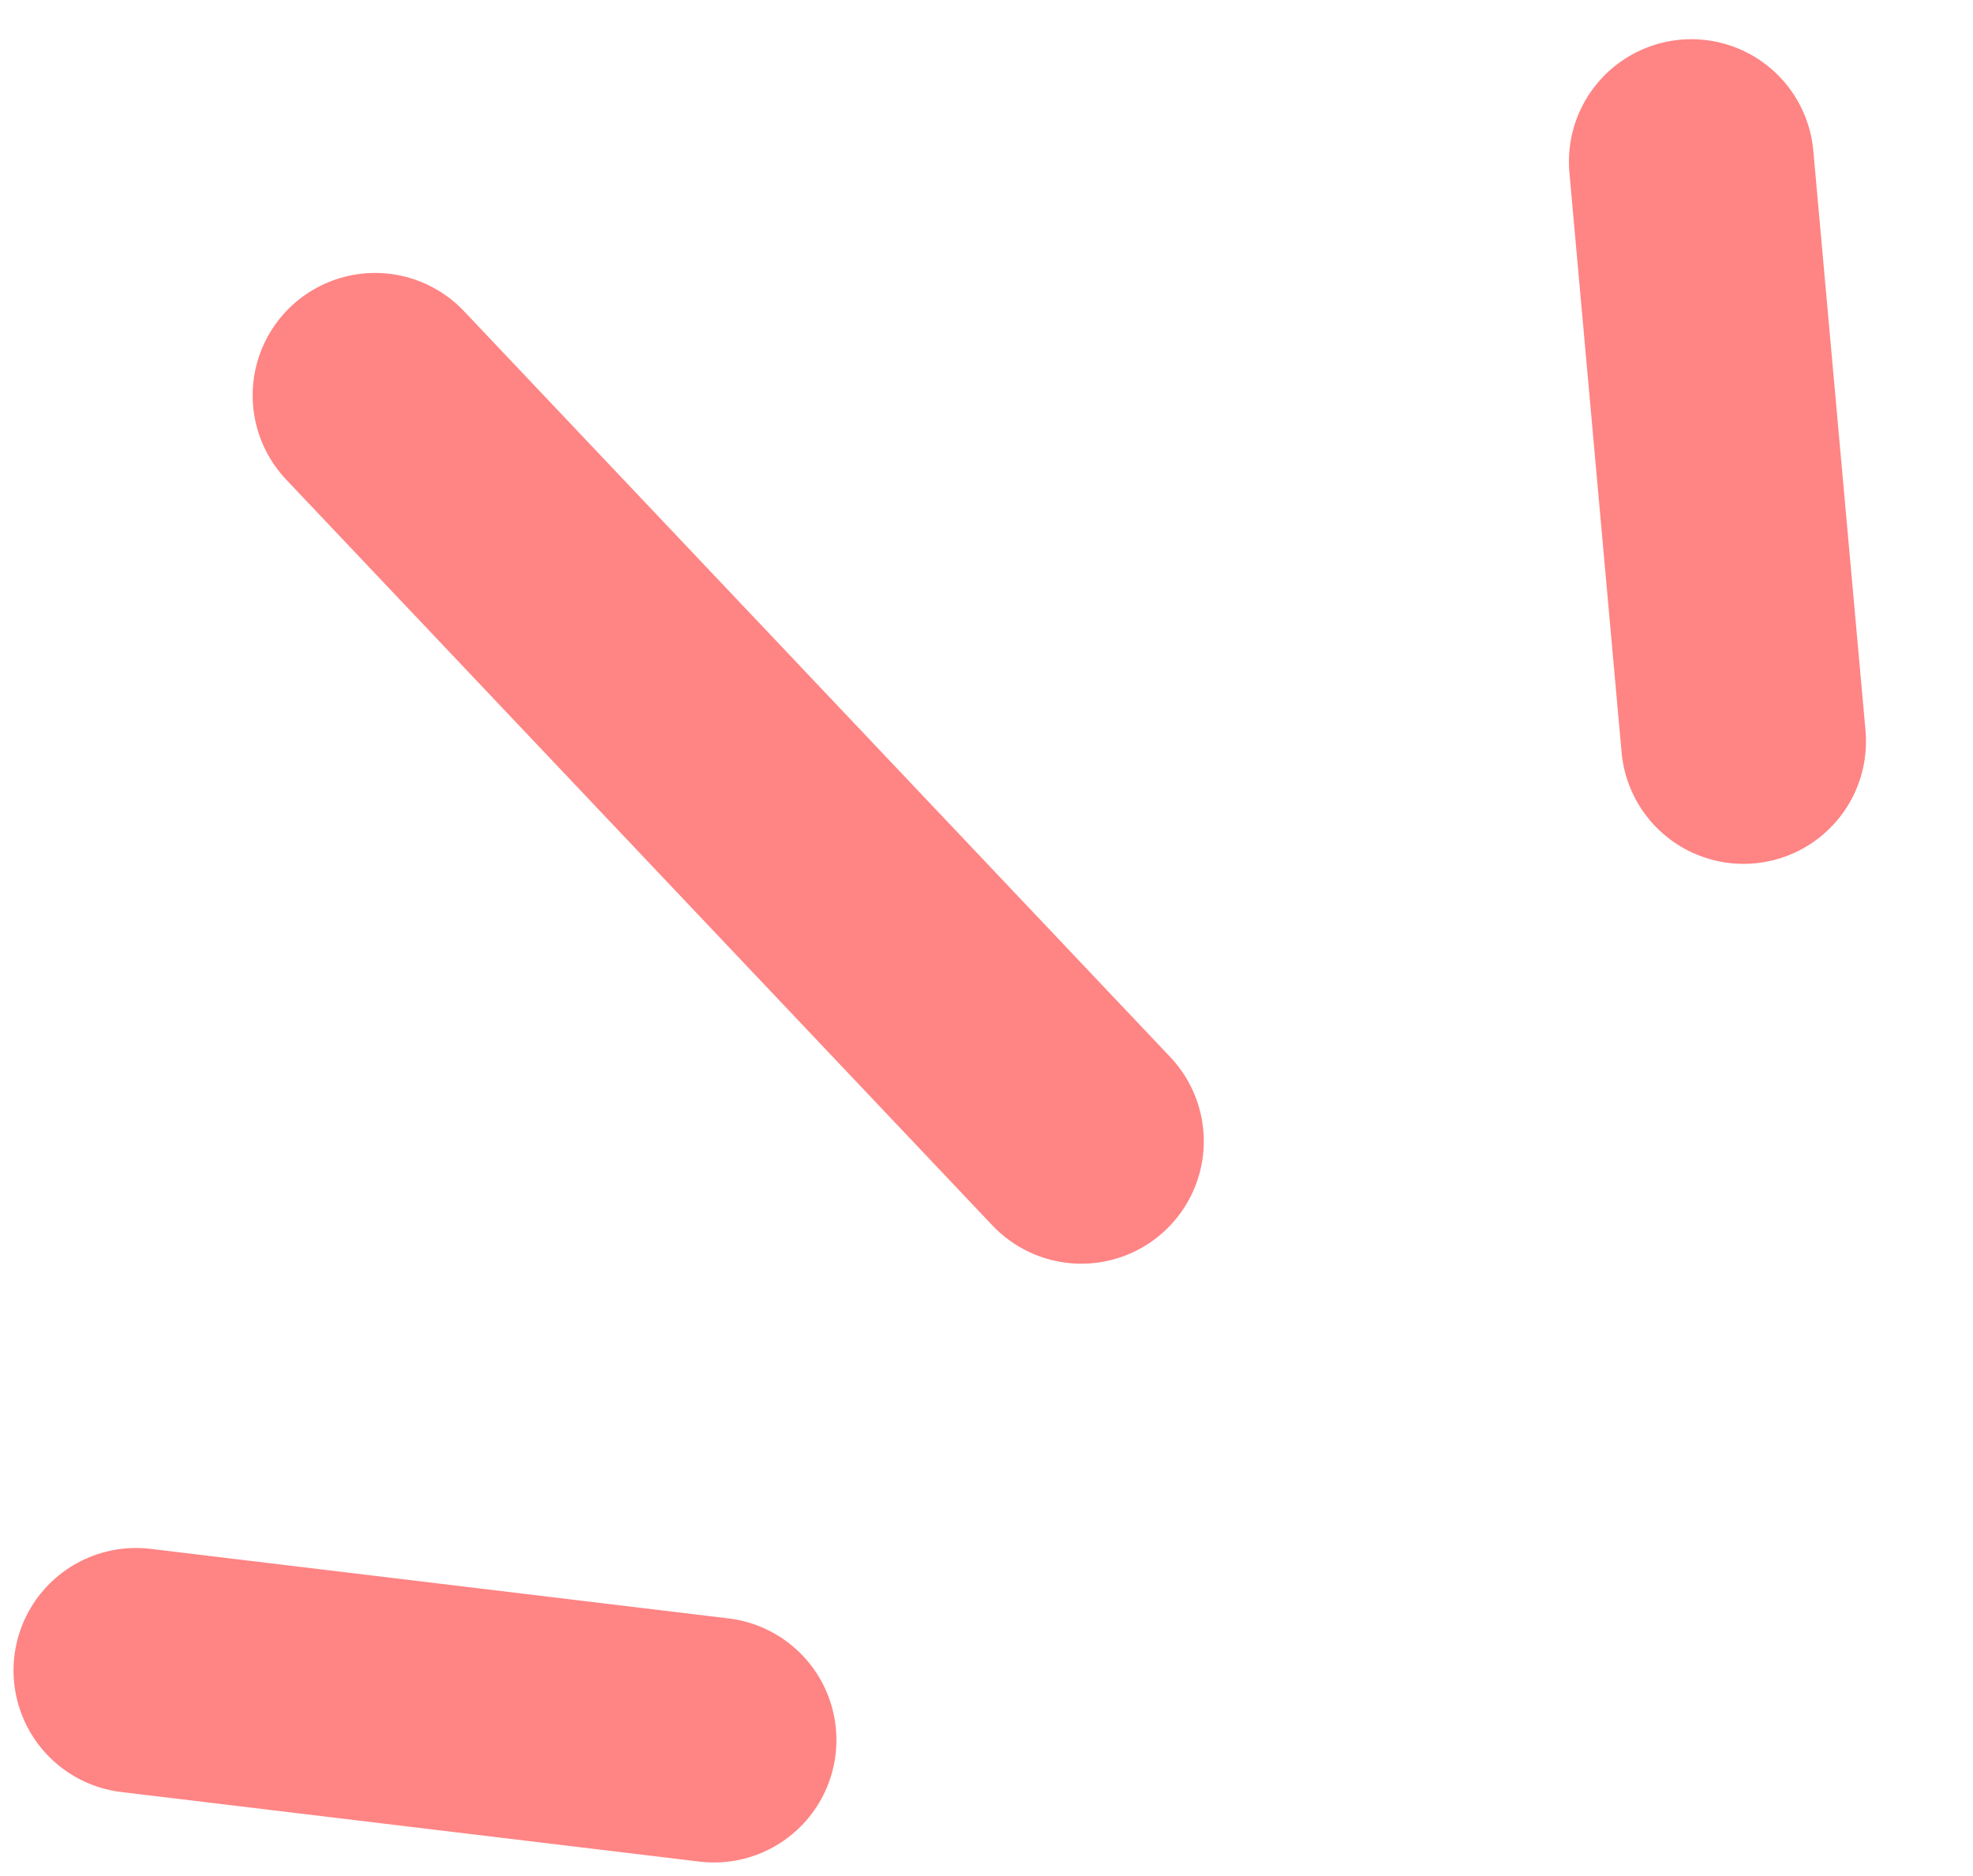
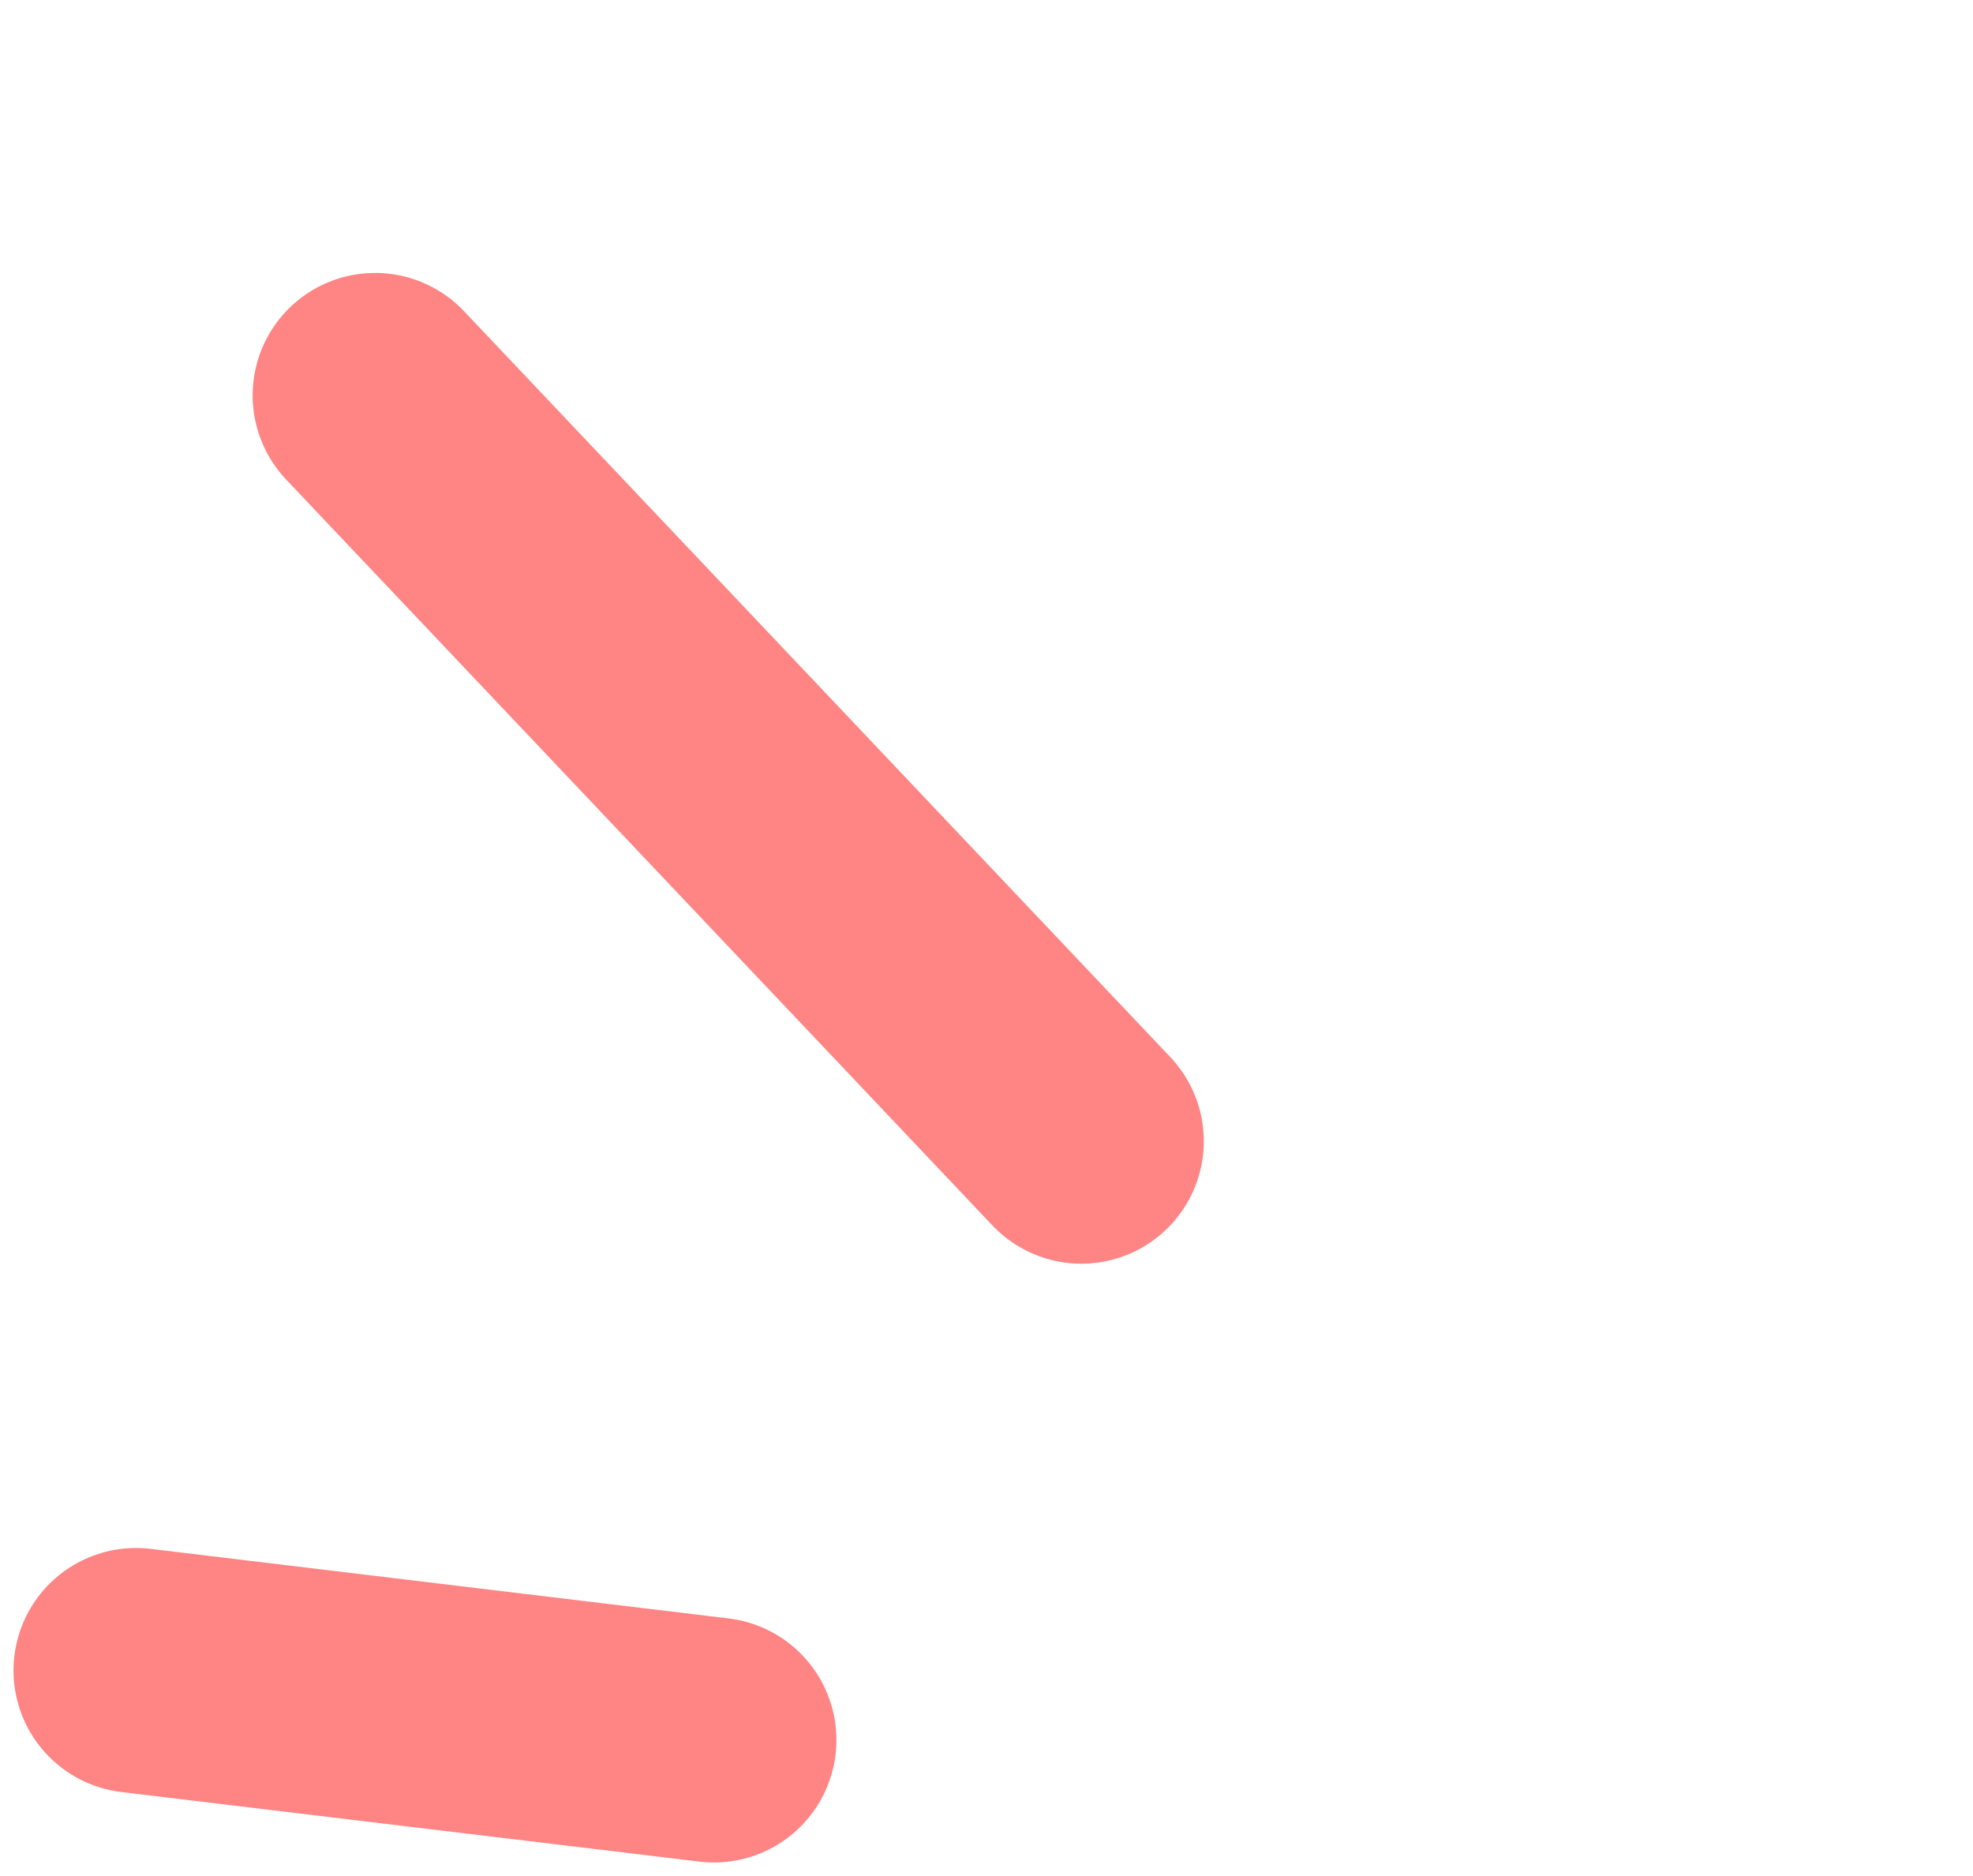
<svg xmlns="http://www.w3.org/2000/svg" width="20.14" height="19.15" viewBox="0 0 20.14 19.15">
  <g id="Group_1309" data-name="Group 1309" transform="translate(-465.161 -2116.953)">
    <path id="Path_719" data-name="Path 719" d="M474.8,2121.3l-7.209-7.613" transform="translate(1.399 7.302)" fill="none" stroke="#ff8484" stroke-linecap="round" stroke-width="2.5" />
    <path id="Path_721" data-name="Path 721" d="M480.122,2111.3l-5.9-.71" transform="translate(-7.673 23.414)" fill="none" stroke="#ff8484" stroke-linecap="round" stroke-width="2.5" />
-     <path id="Path_723" data-name="Path 723" d="M5.9.71,0,0" transform="matrix(0.208, 0.978, -0.978, 0.208, 482.426, 2118.603)" fill="none" stroke="#ff8484" stroke-linecap="round" stroke-width="2.5" />
  </g>
</svg>